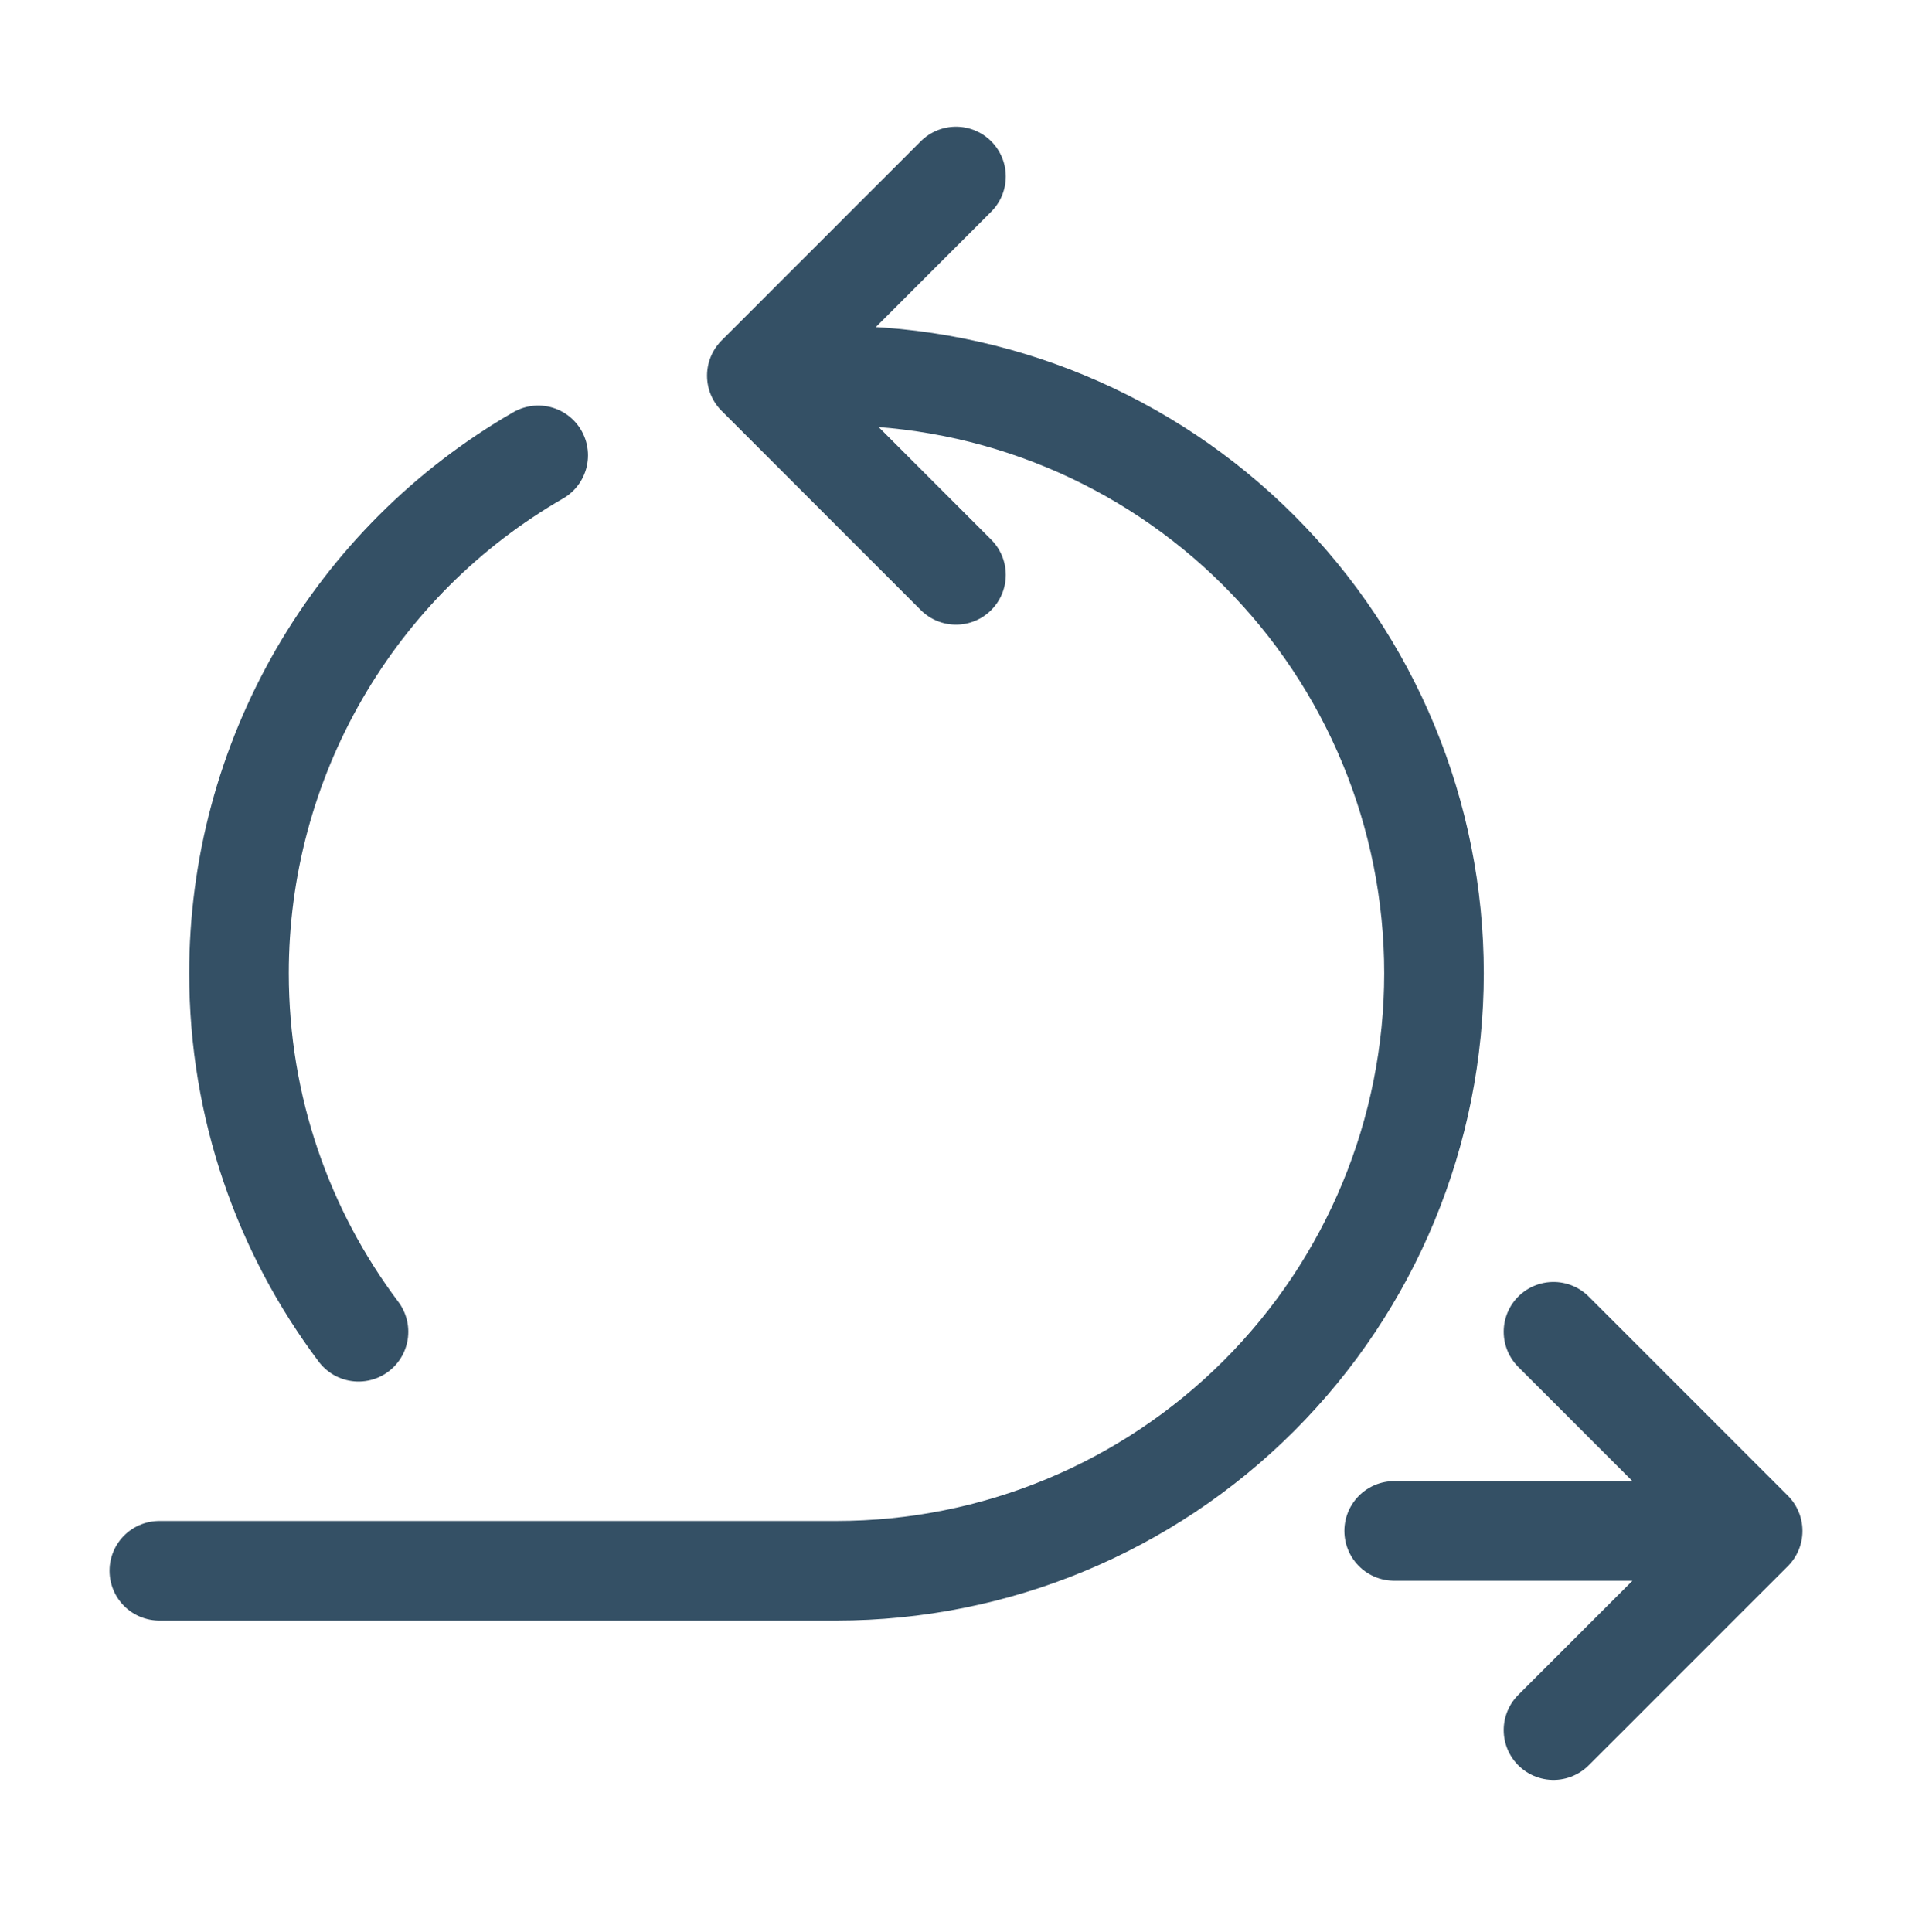
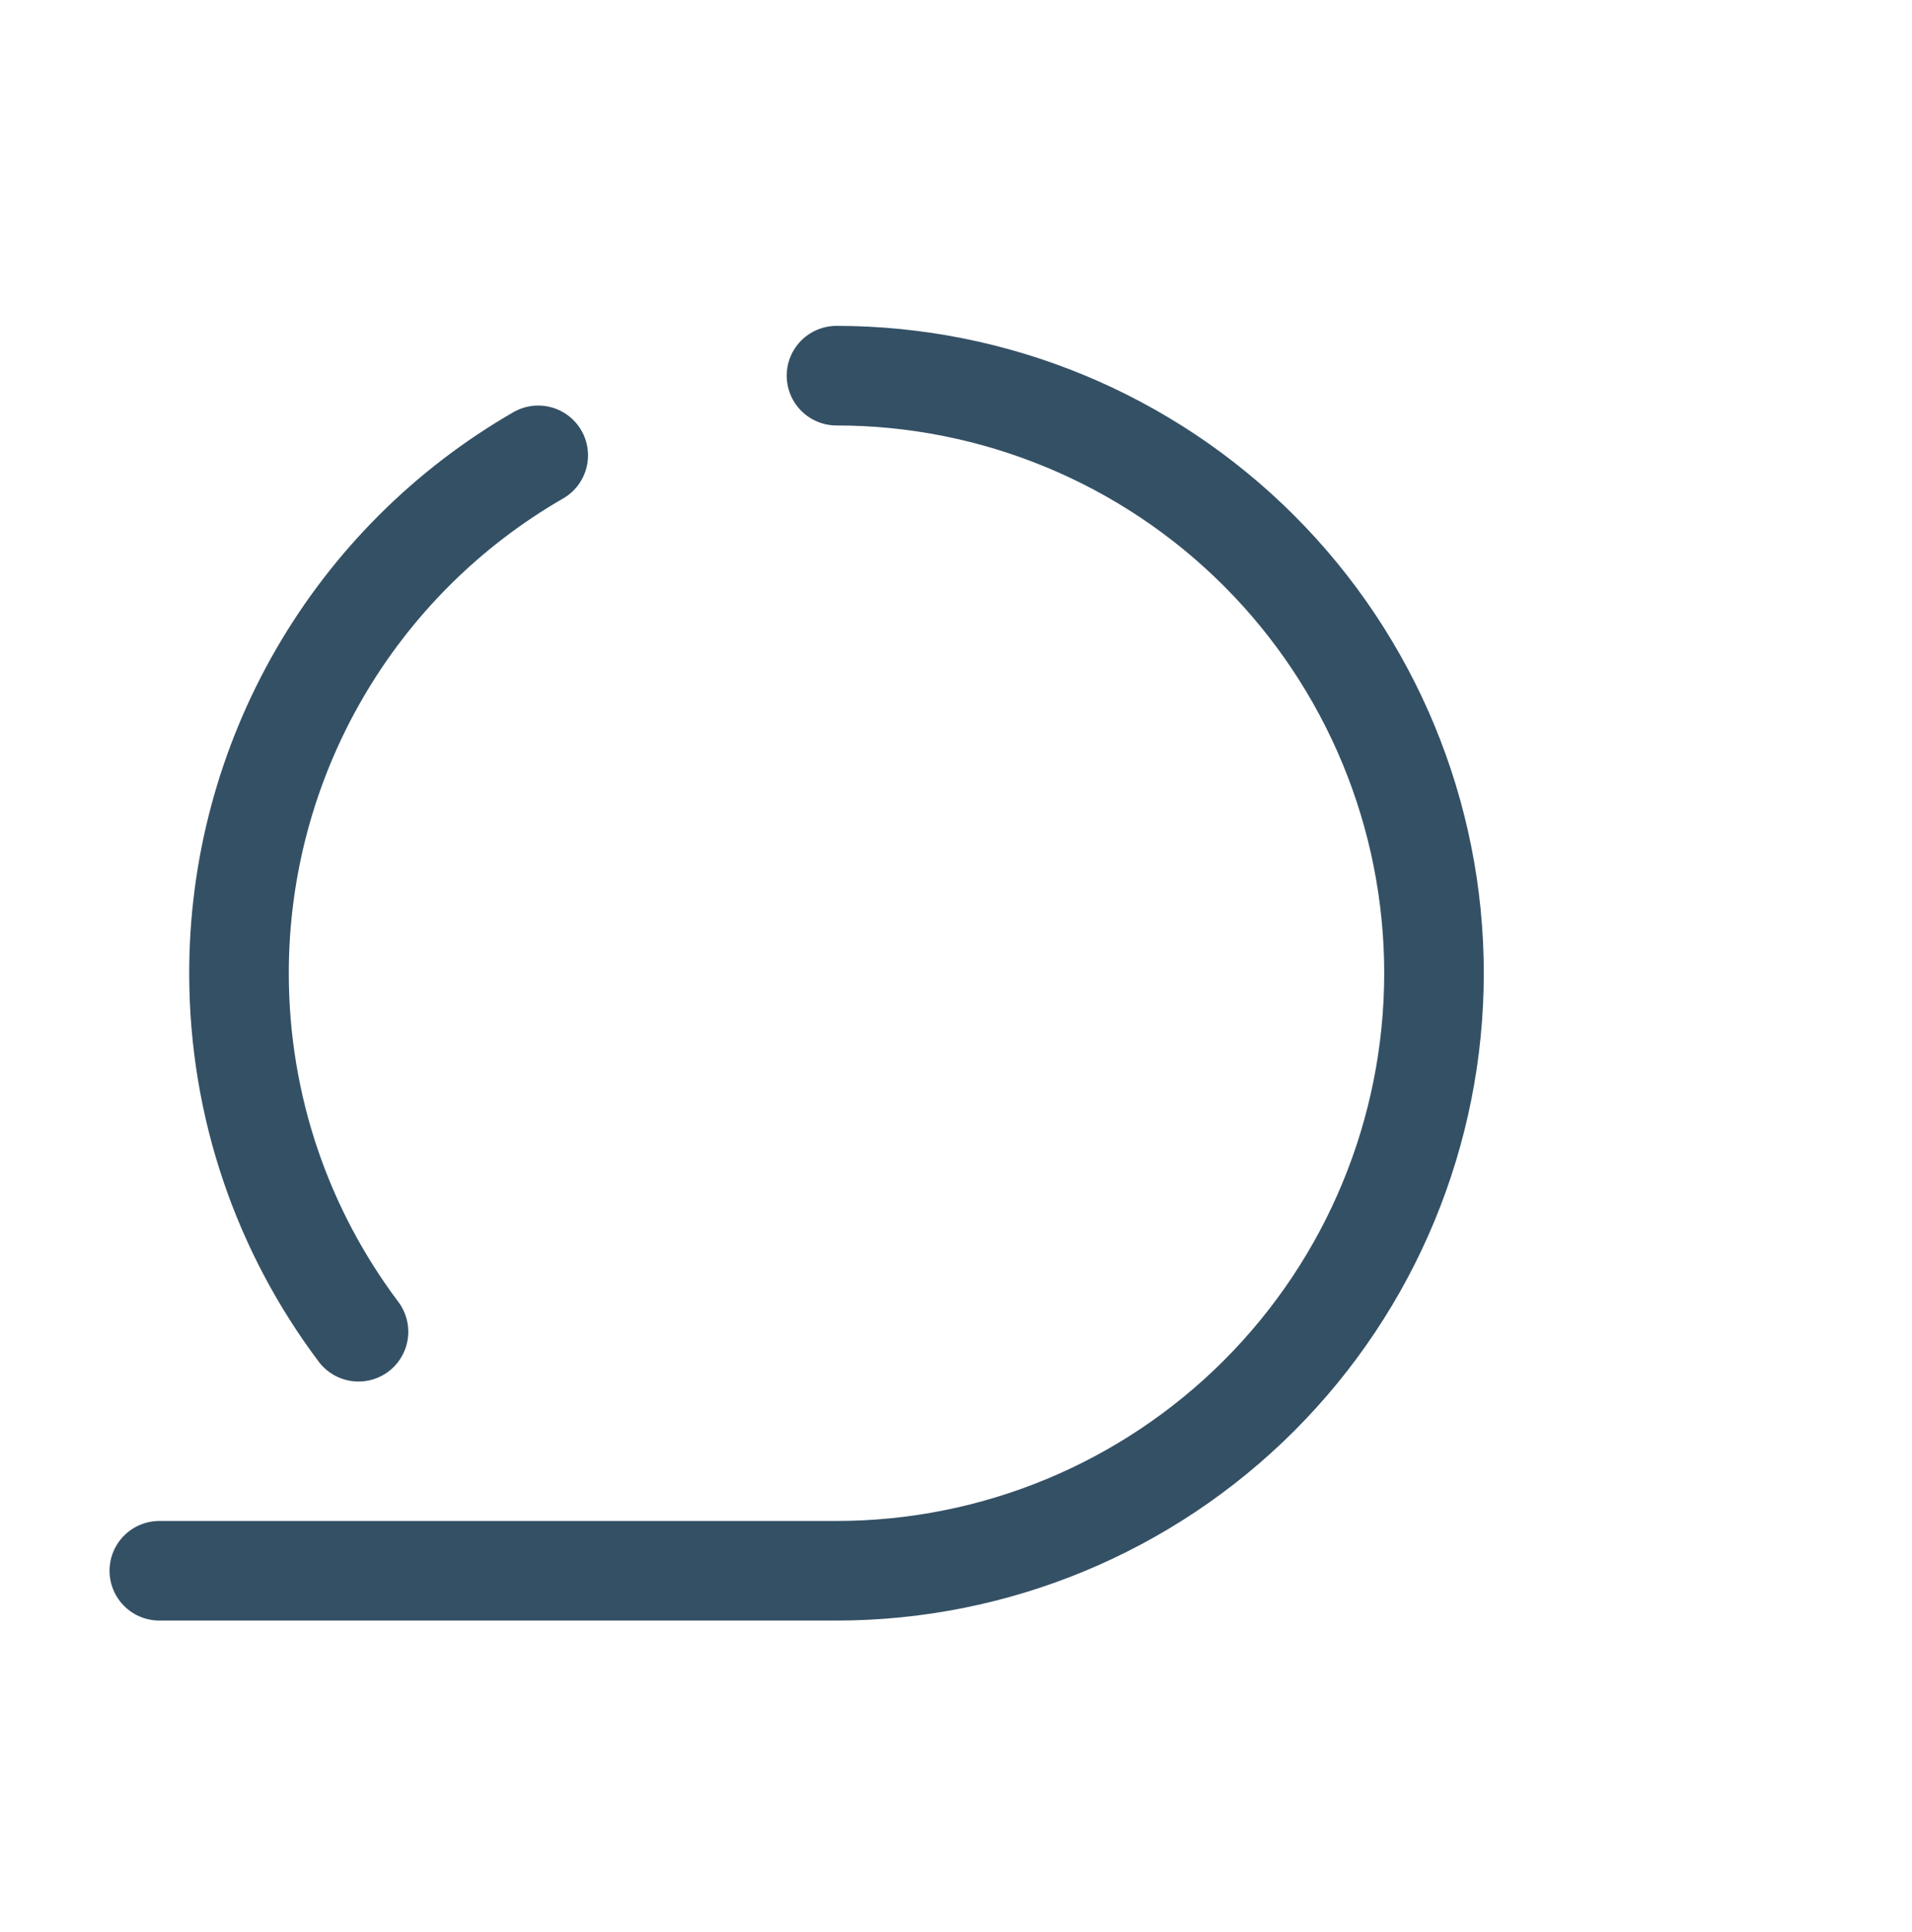
<svg xmlns="http://www.w3.org/2000/svg" width="96" height="97" viewBox="0 0 96 97" fill="none">
-   <path d="M70 76.862H88M88 76.862L78 66.862M88 76.862L78 86.862M48 8.861L38 18.861L48 28.861" stroke="#345065" stroke-width="5" stroke-linecap="round" stroke-linejoin="round" />
  <path d="M42 18.861C49.956 18.861 57.587 22.022 63.213 27.648C68.839 33.274 72 40.905 72 48.861C72 56.818 68.839 64.449 63.213 70.075C57.587 75.701 49.956 78.862 42 78.862H8" stroke="#345065" stroke-width="5" stroke-linecap="round" stroke-linejoin="round" />
  <path d="M27.024 22.861C22.456 25.493 18.662 29.282 16.025 33.846C13.387 38.411 11.999 43.59 12 48.861C12 55.614 14.232 61.846 18 66.862" stroke="#345065" stroke-width="5" stroke-linecap="round" stroke-linejoin="round" />
</svg>